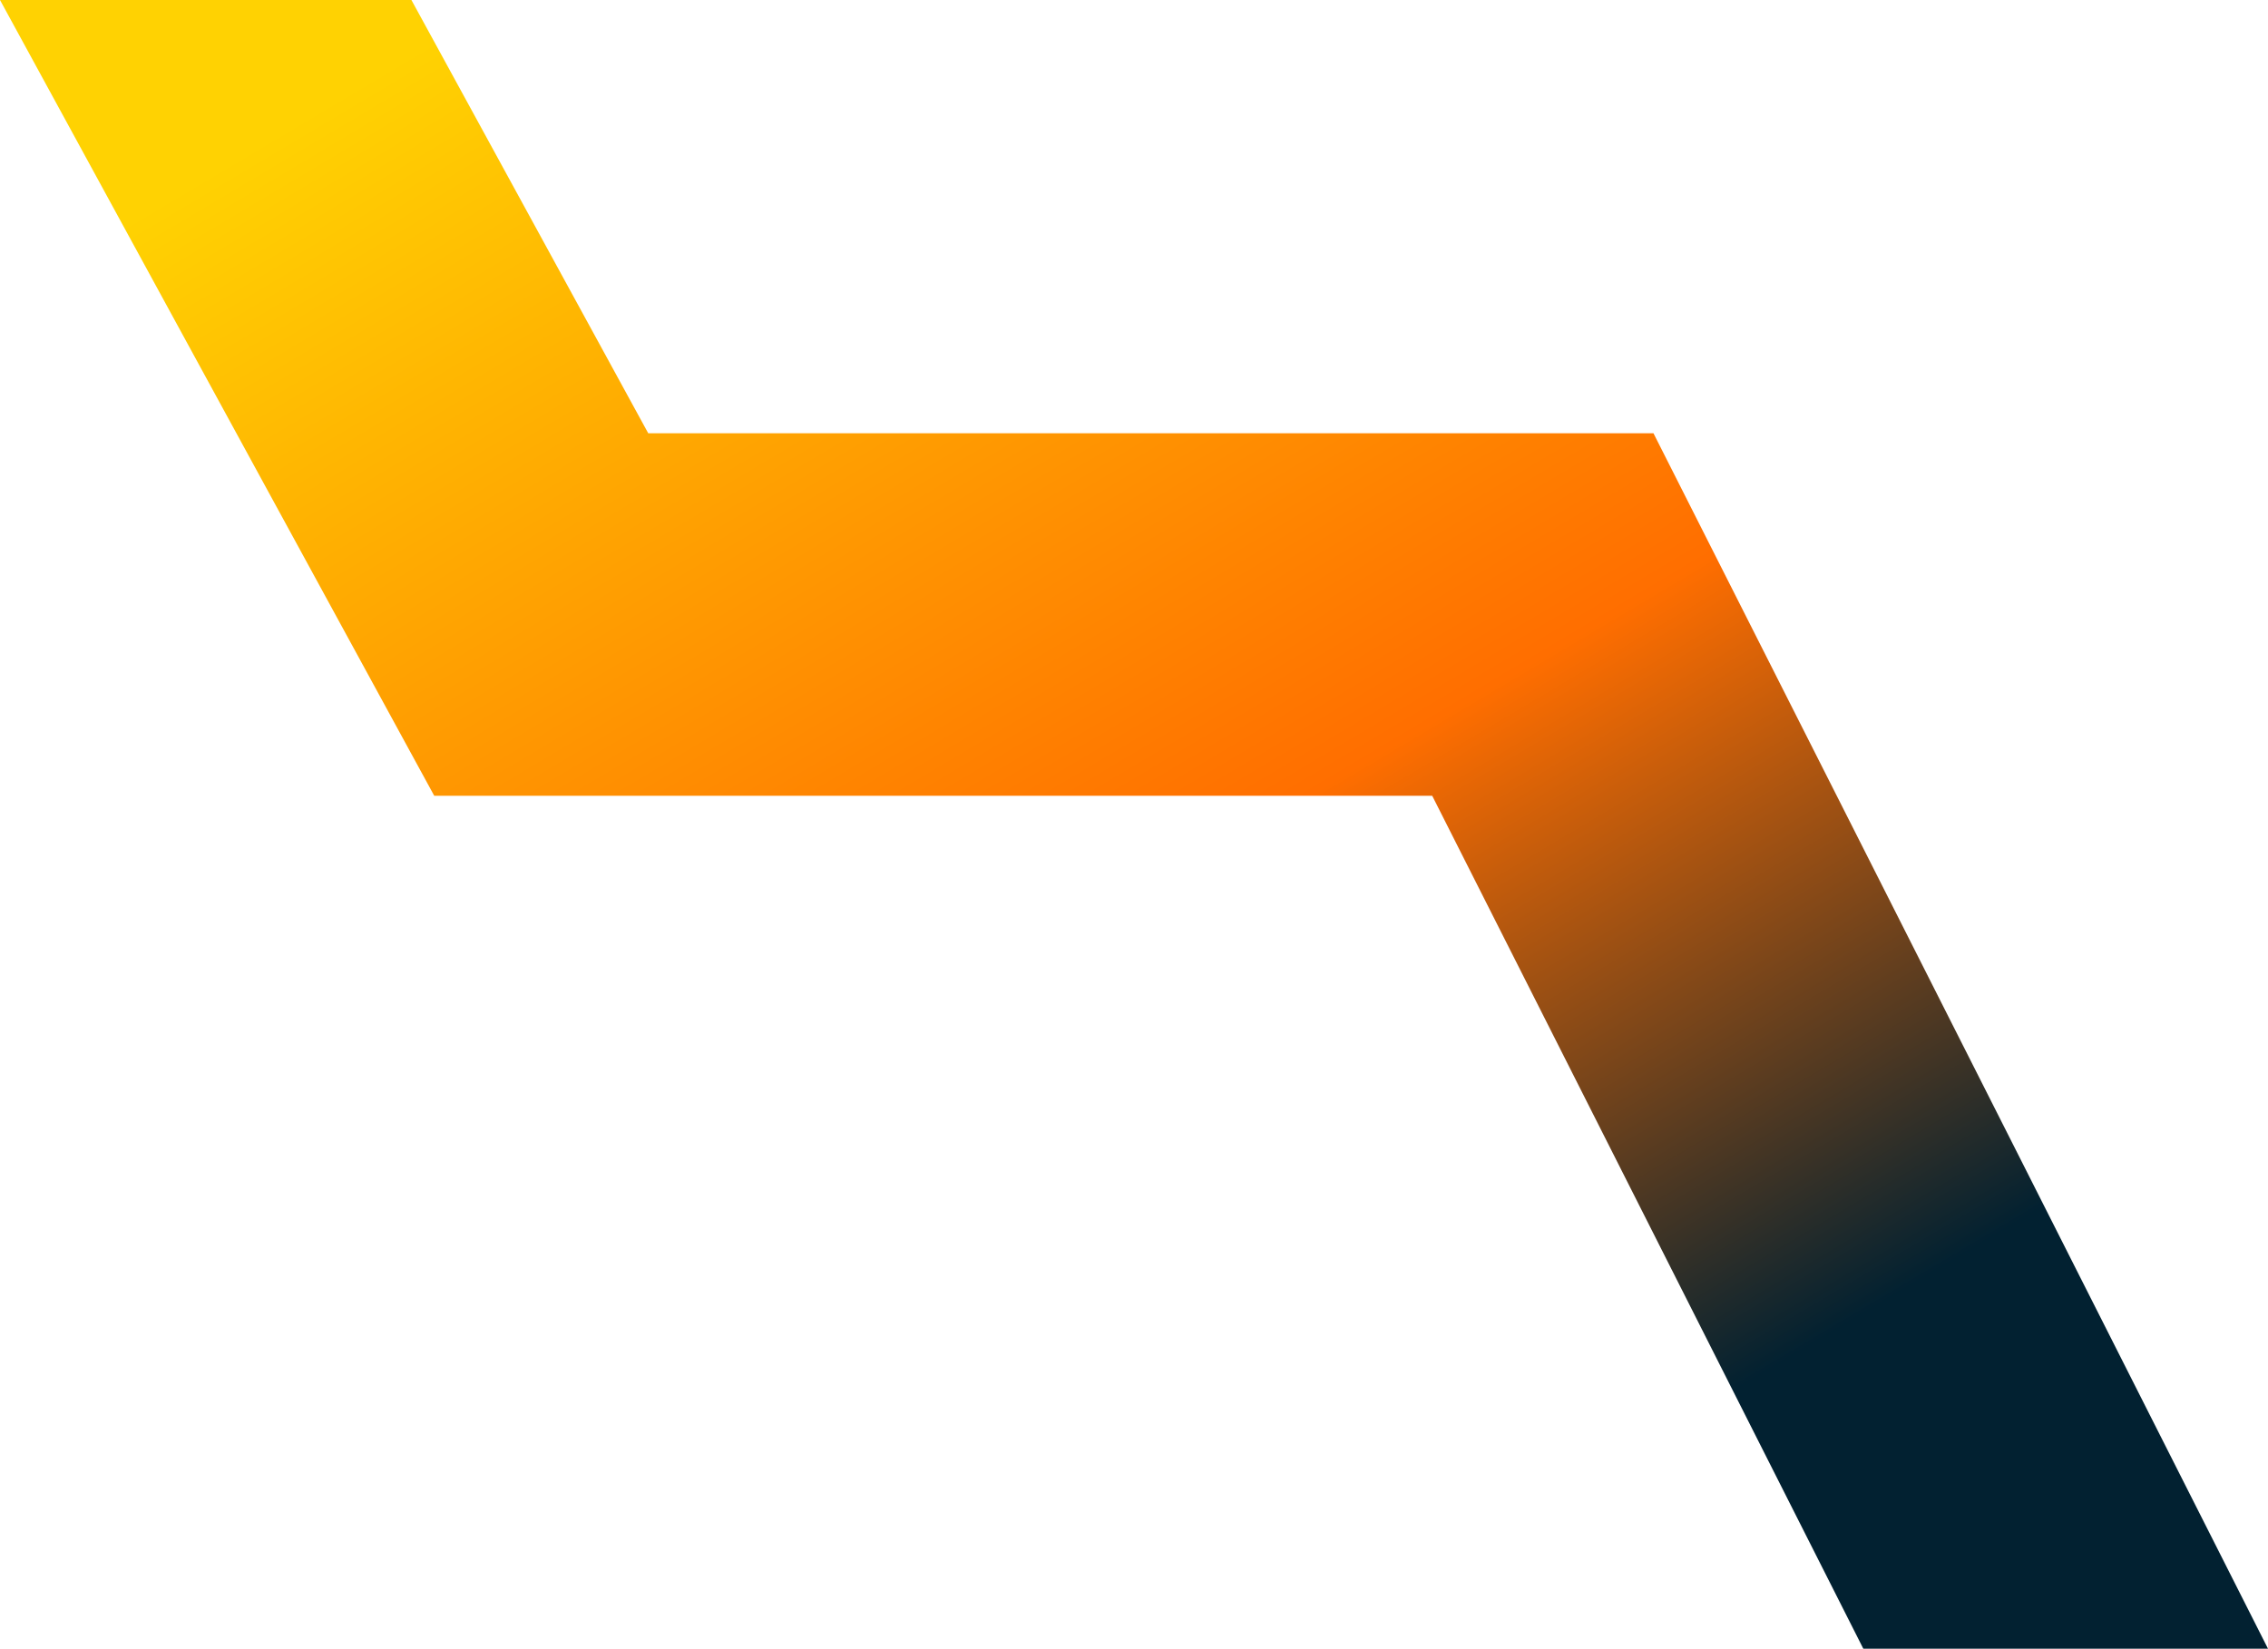
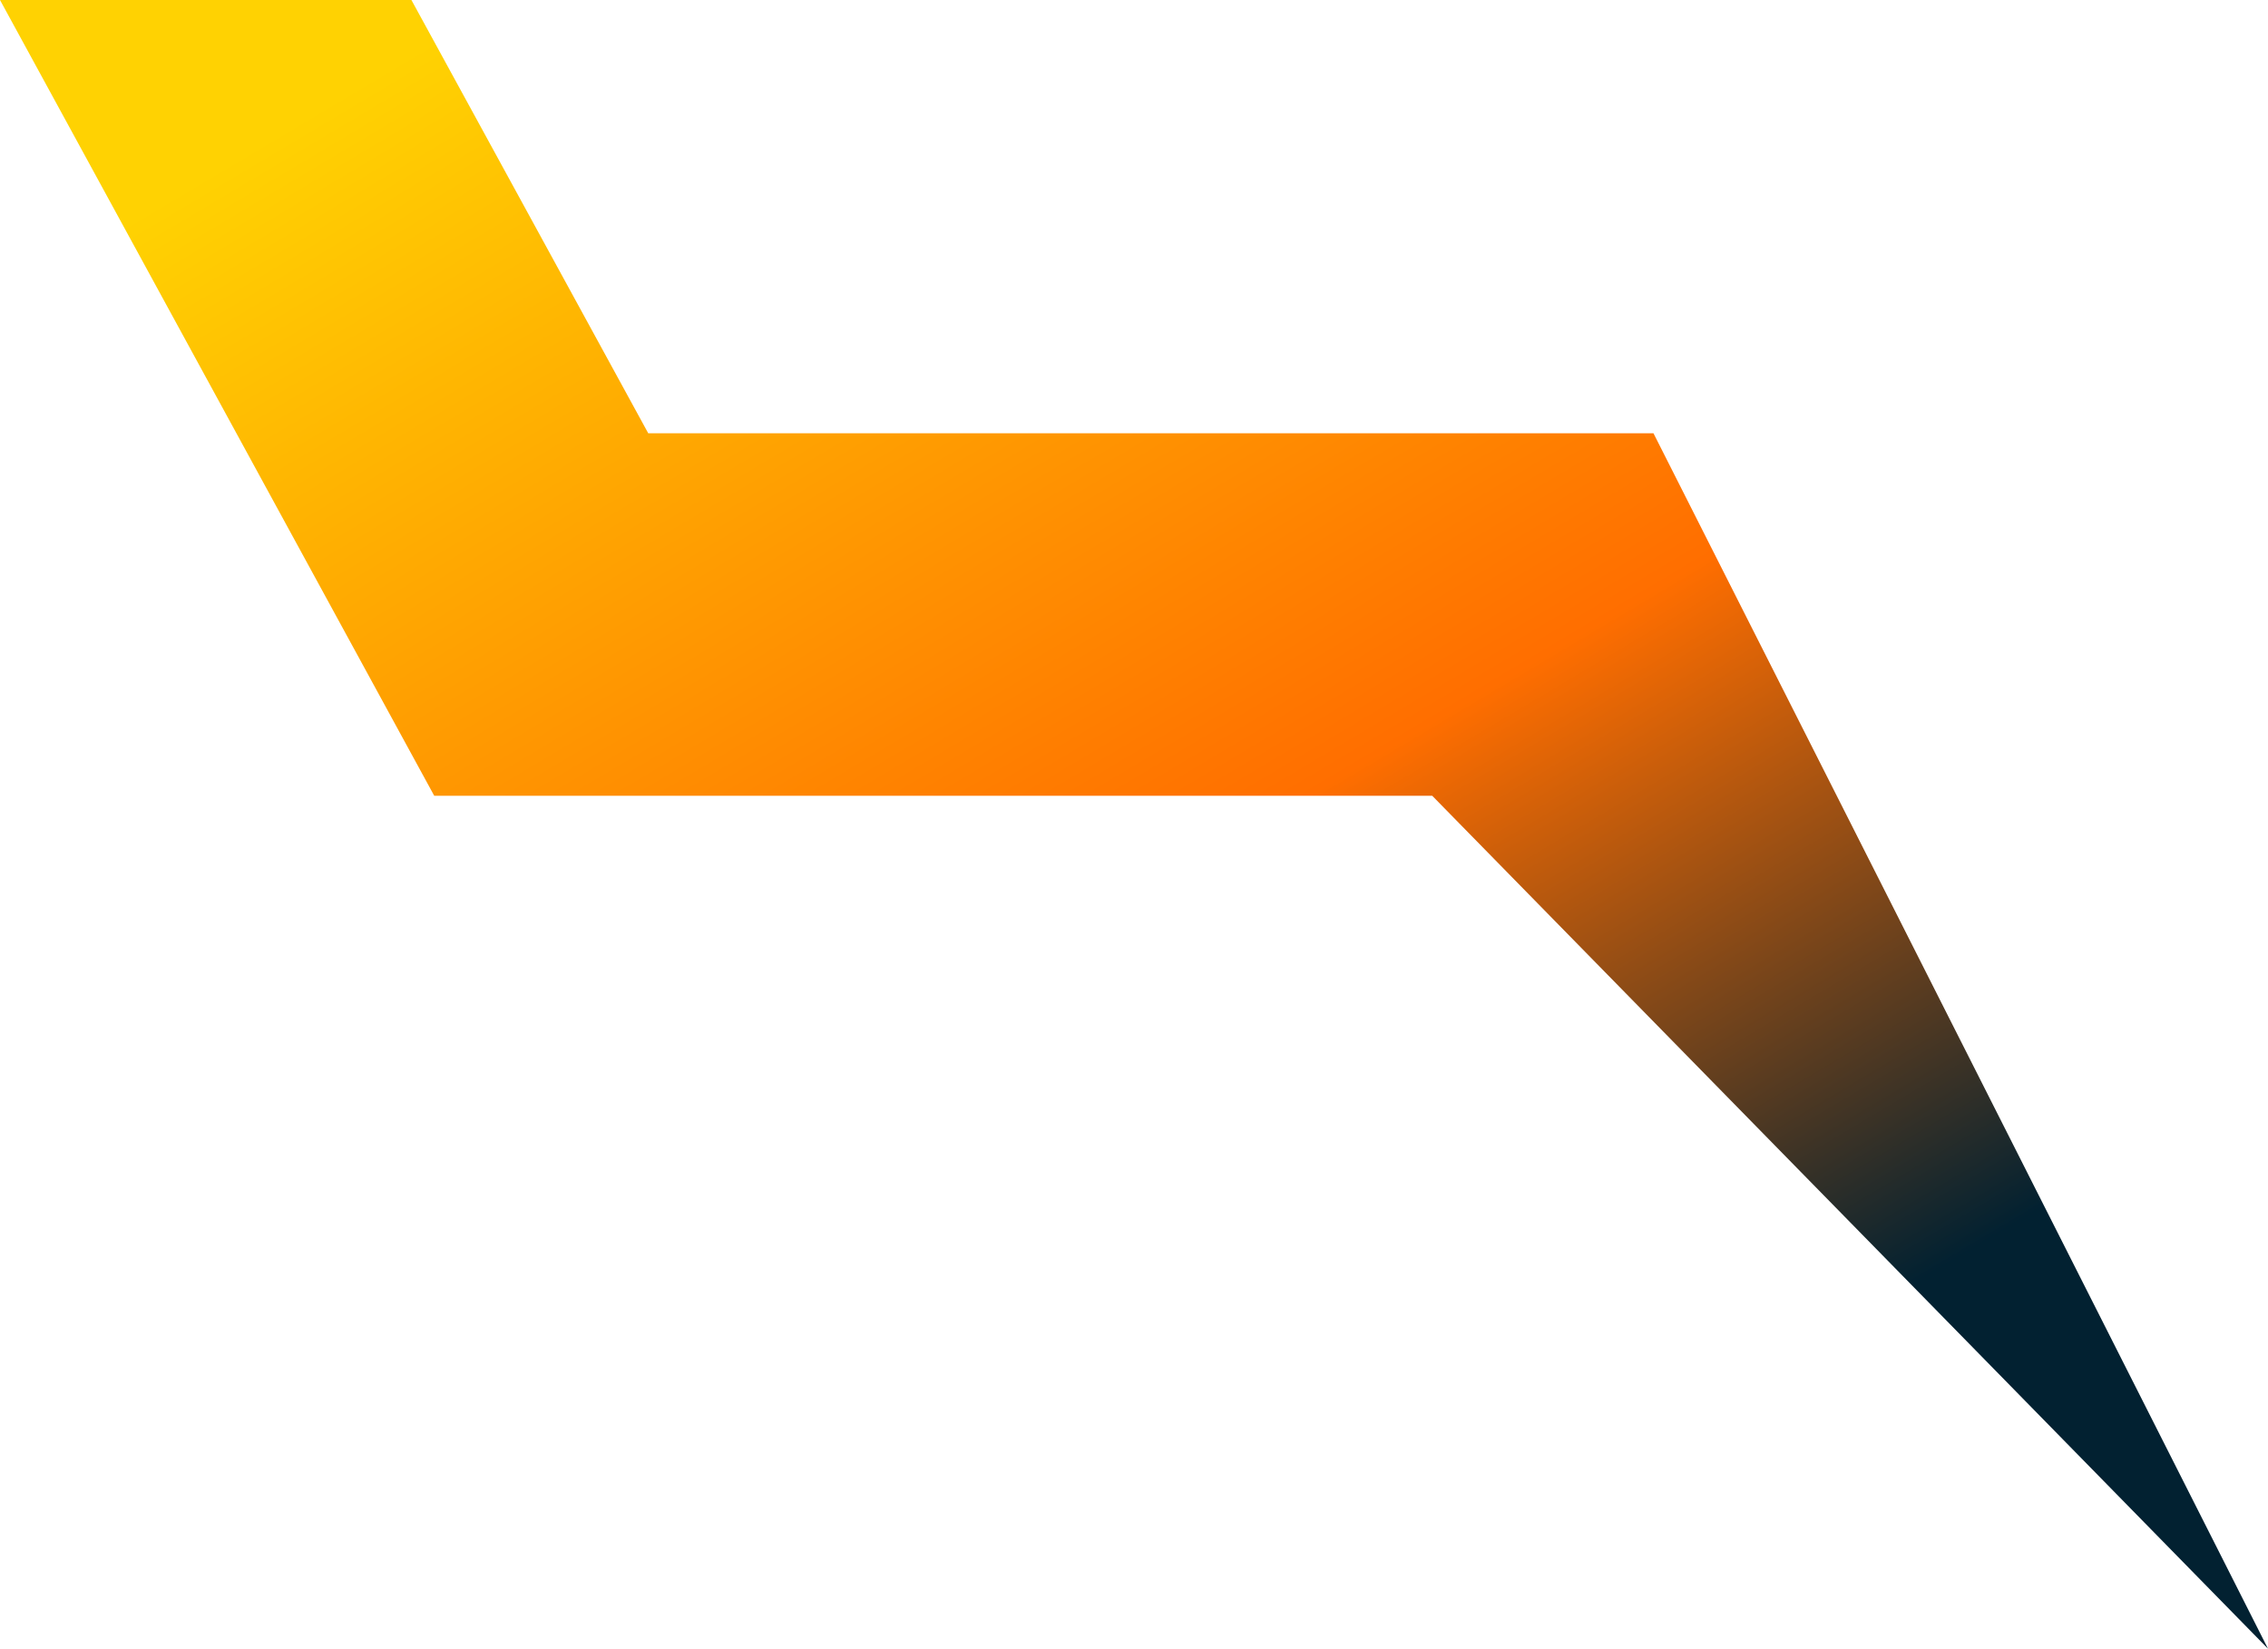
<svg xmlns="http://www.w3.org/2000/svg" width="458" height="333" viewBox="0 0 458 333" fill="none">
-   <path d="M83.082 0L130.902 87.504H333.899L458 333H376.278L289.219 160.722H87.687L0 0H83.082Z" fill="url(#paint0_linear_543_2330)" />
+   <path d="M83.082 0L130.902 87.504H333.899L458 333L289.219 160.722H87.687L0 0H83.082Z" fill="url(#paint0_linear_543_2330)" />
  <defs>
    <linearGradient id="paint0_linear_543_2330" x1="52.217" y1="-276.554" x2="374.925" y2="266.077" gradientUnits="userSpaceOnUse">
      <stop offset="0.416" stop-color="#FFD202" />
      <stop offset="0.767" stop-color="#FF6E00" />
      <stop offset="1" stop-color="#022131" />
    </linearGradient>
  </defs>
</svg>